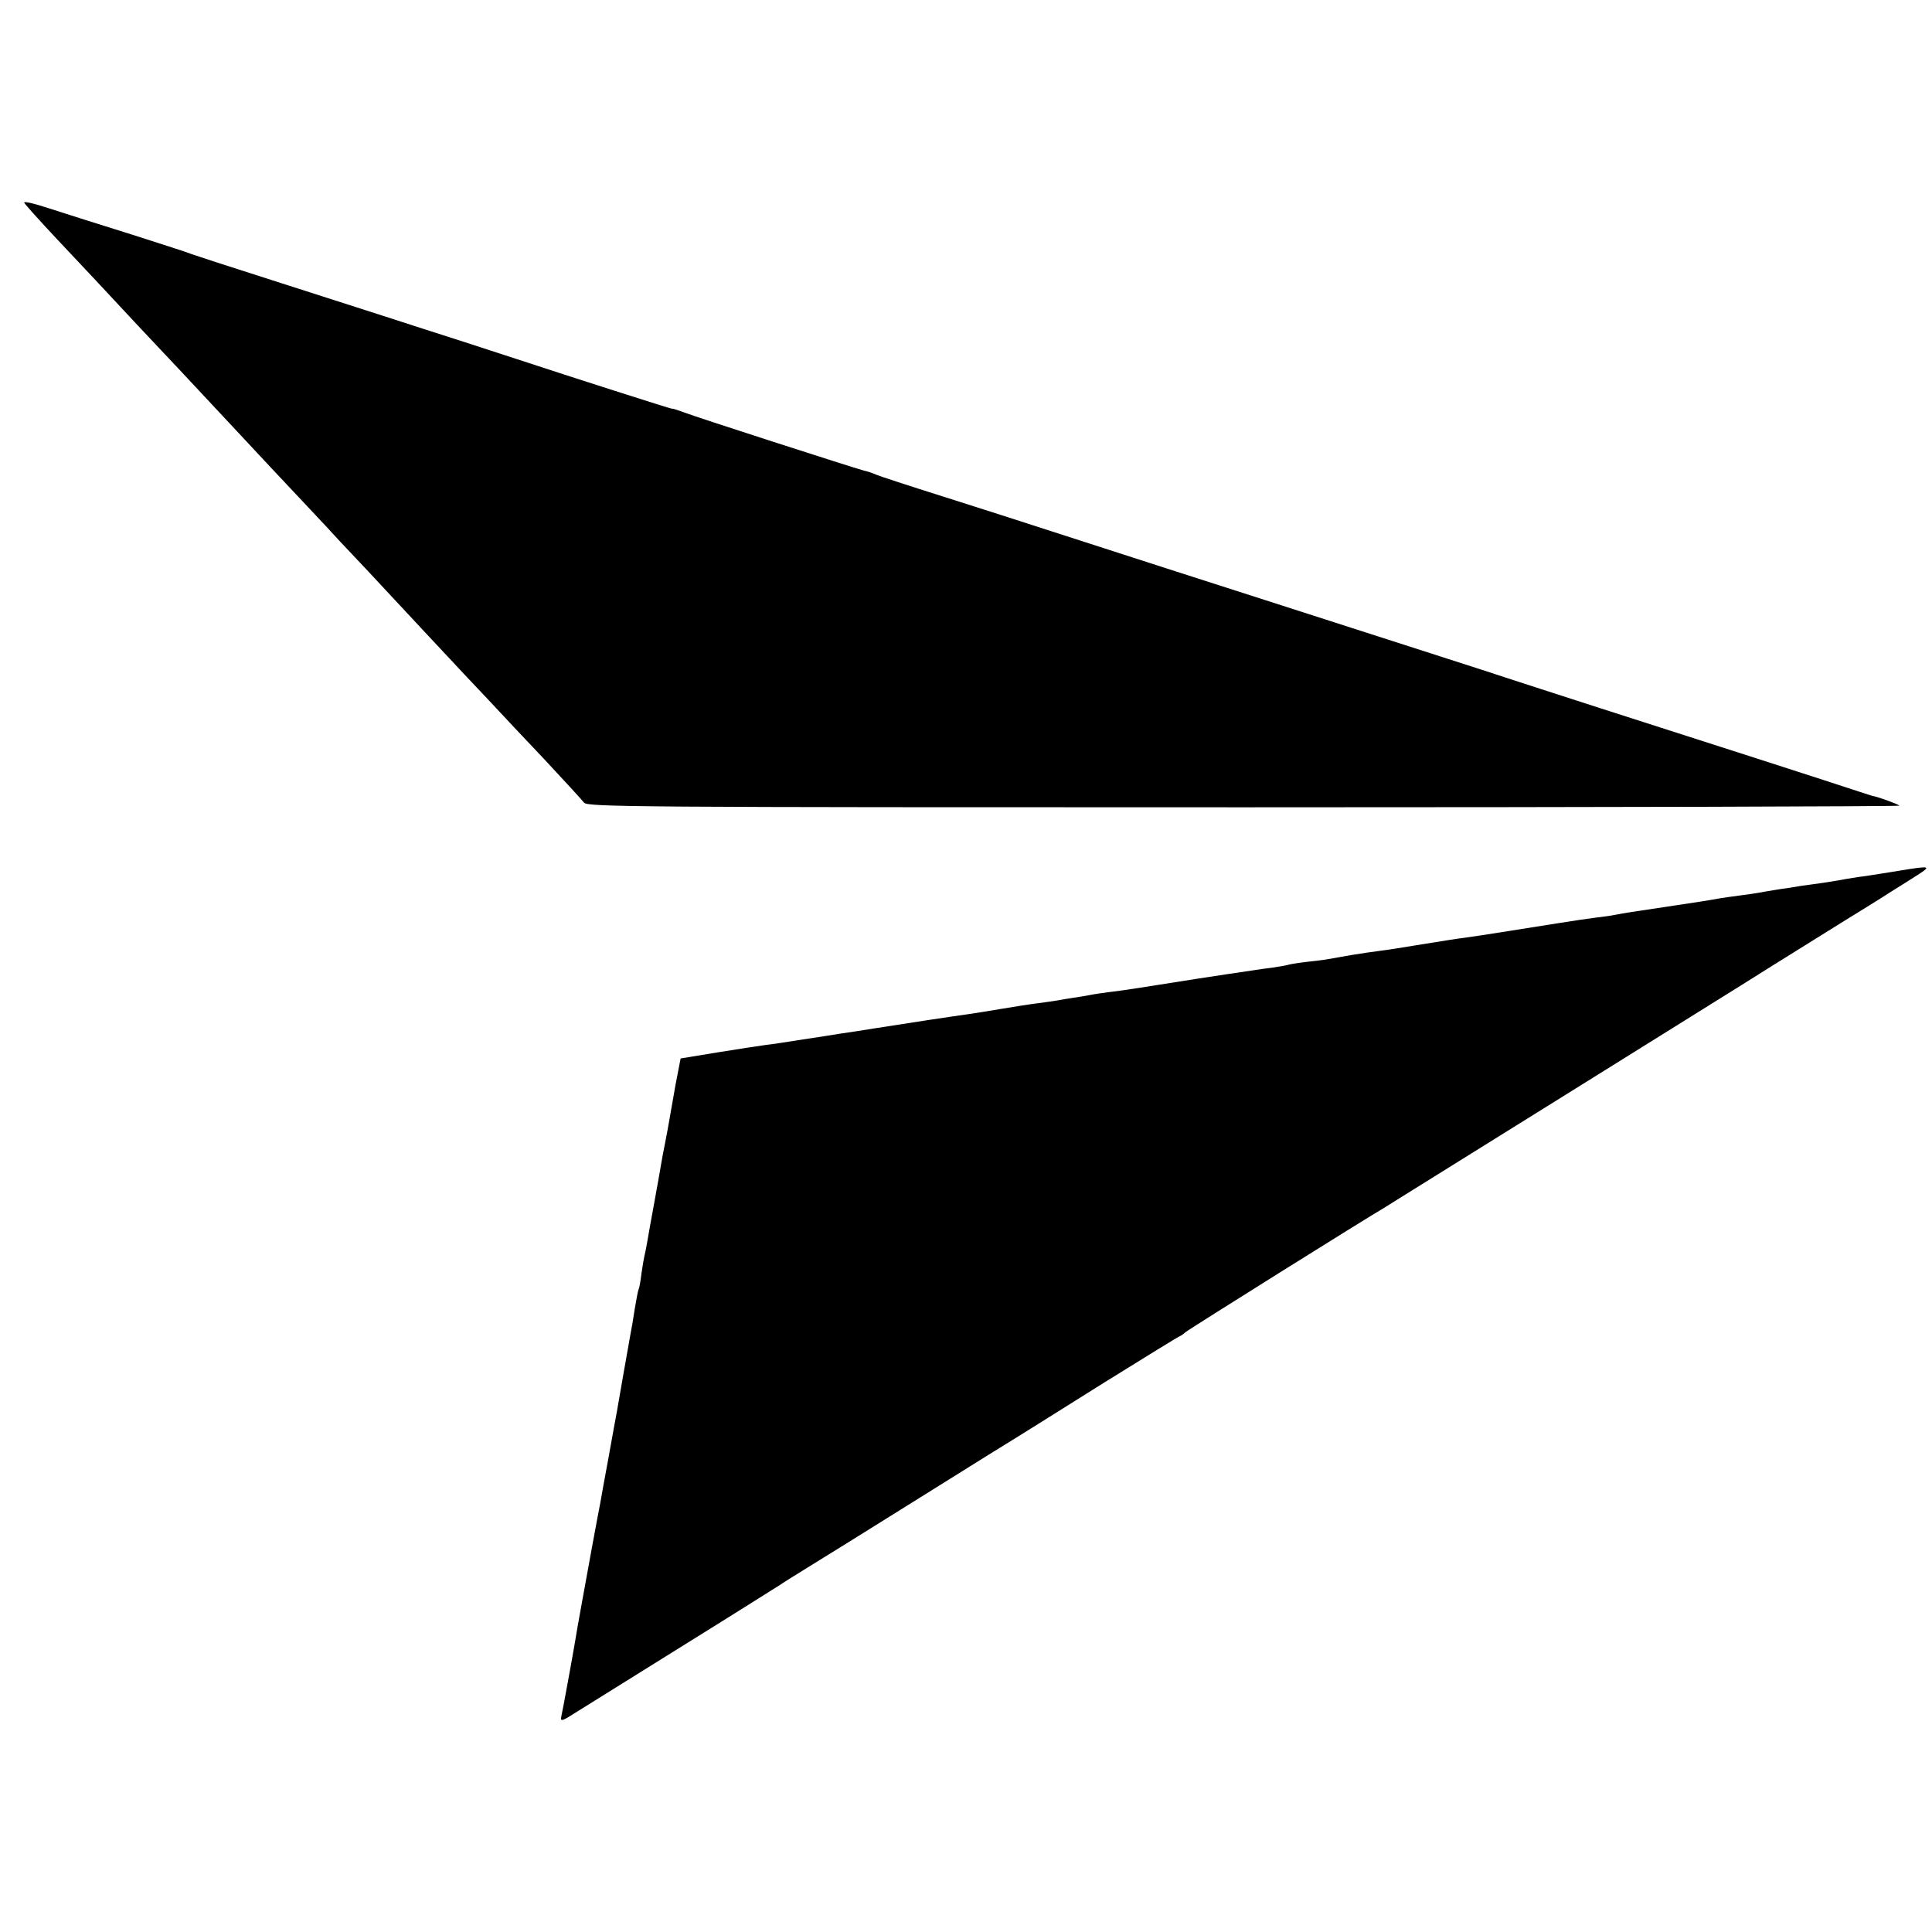
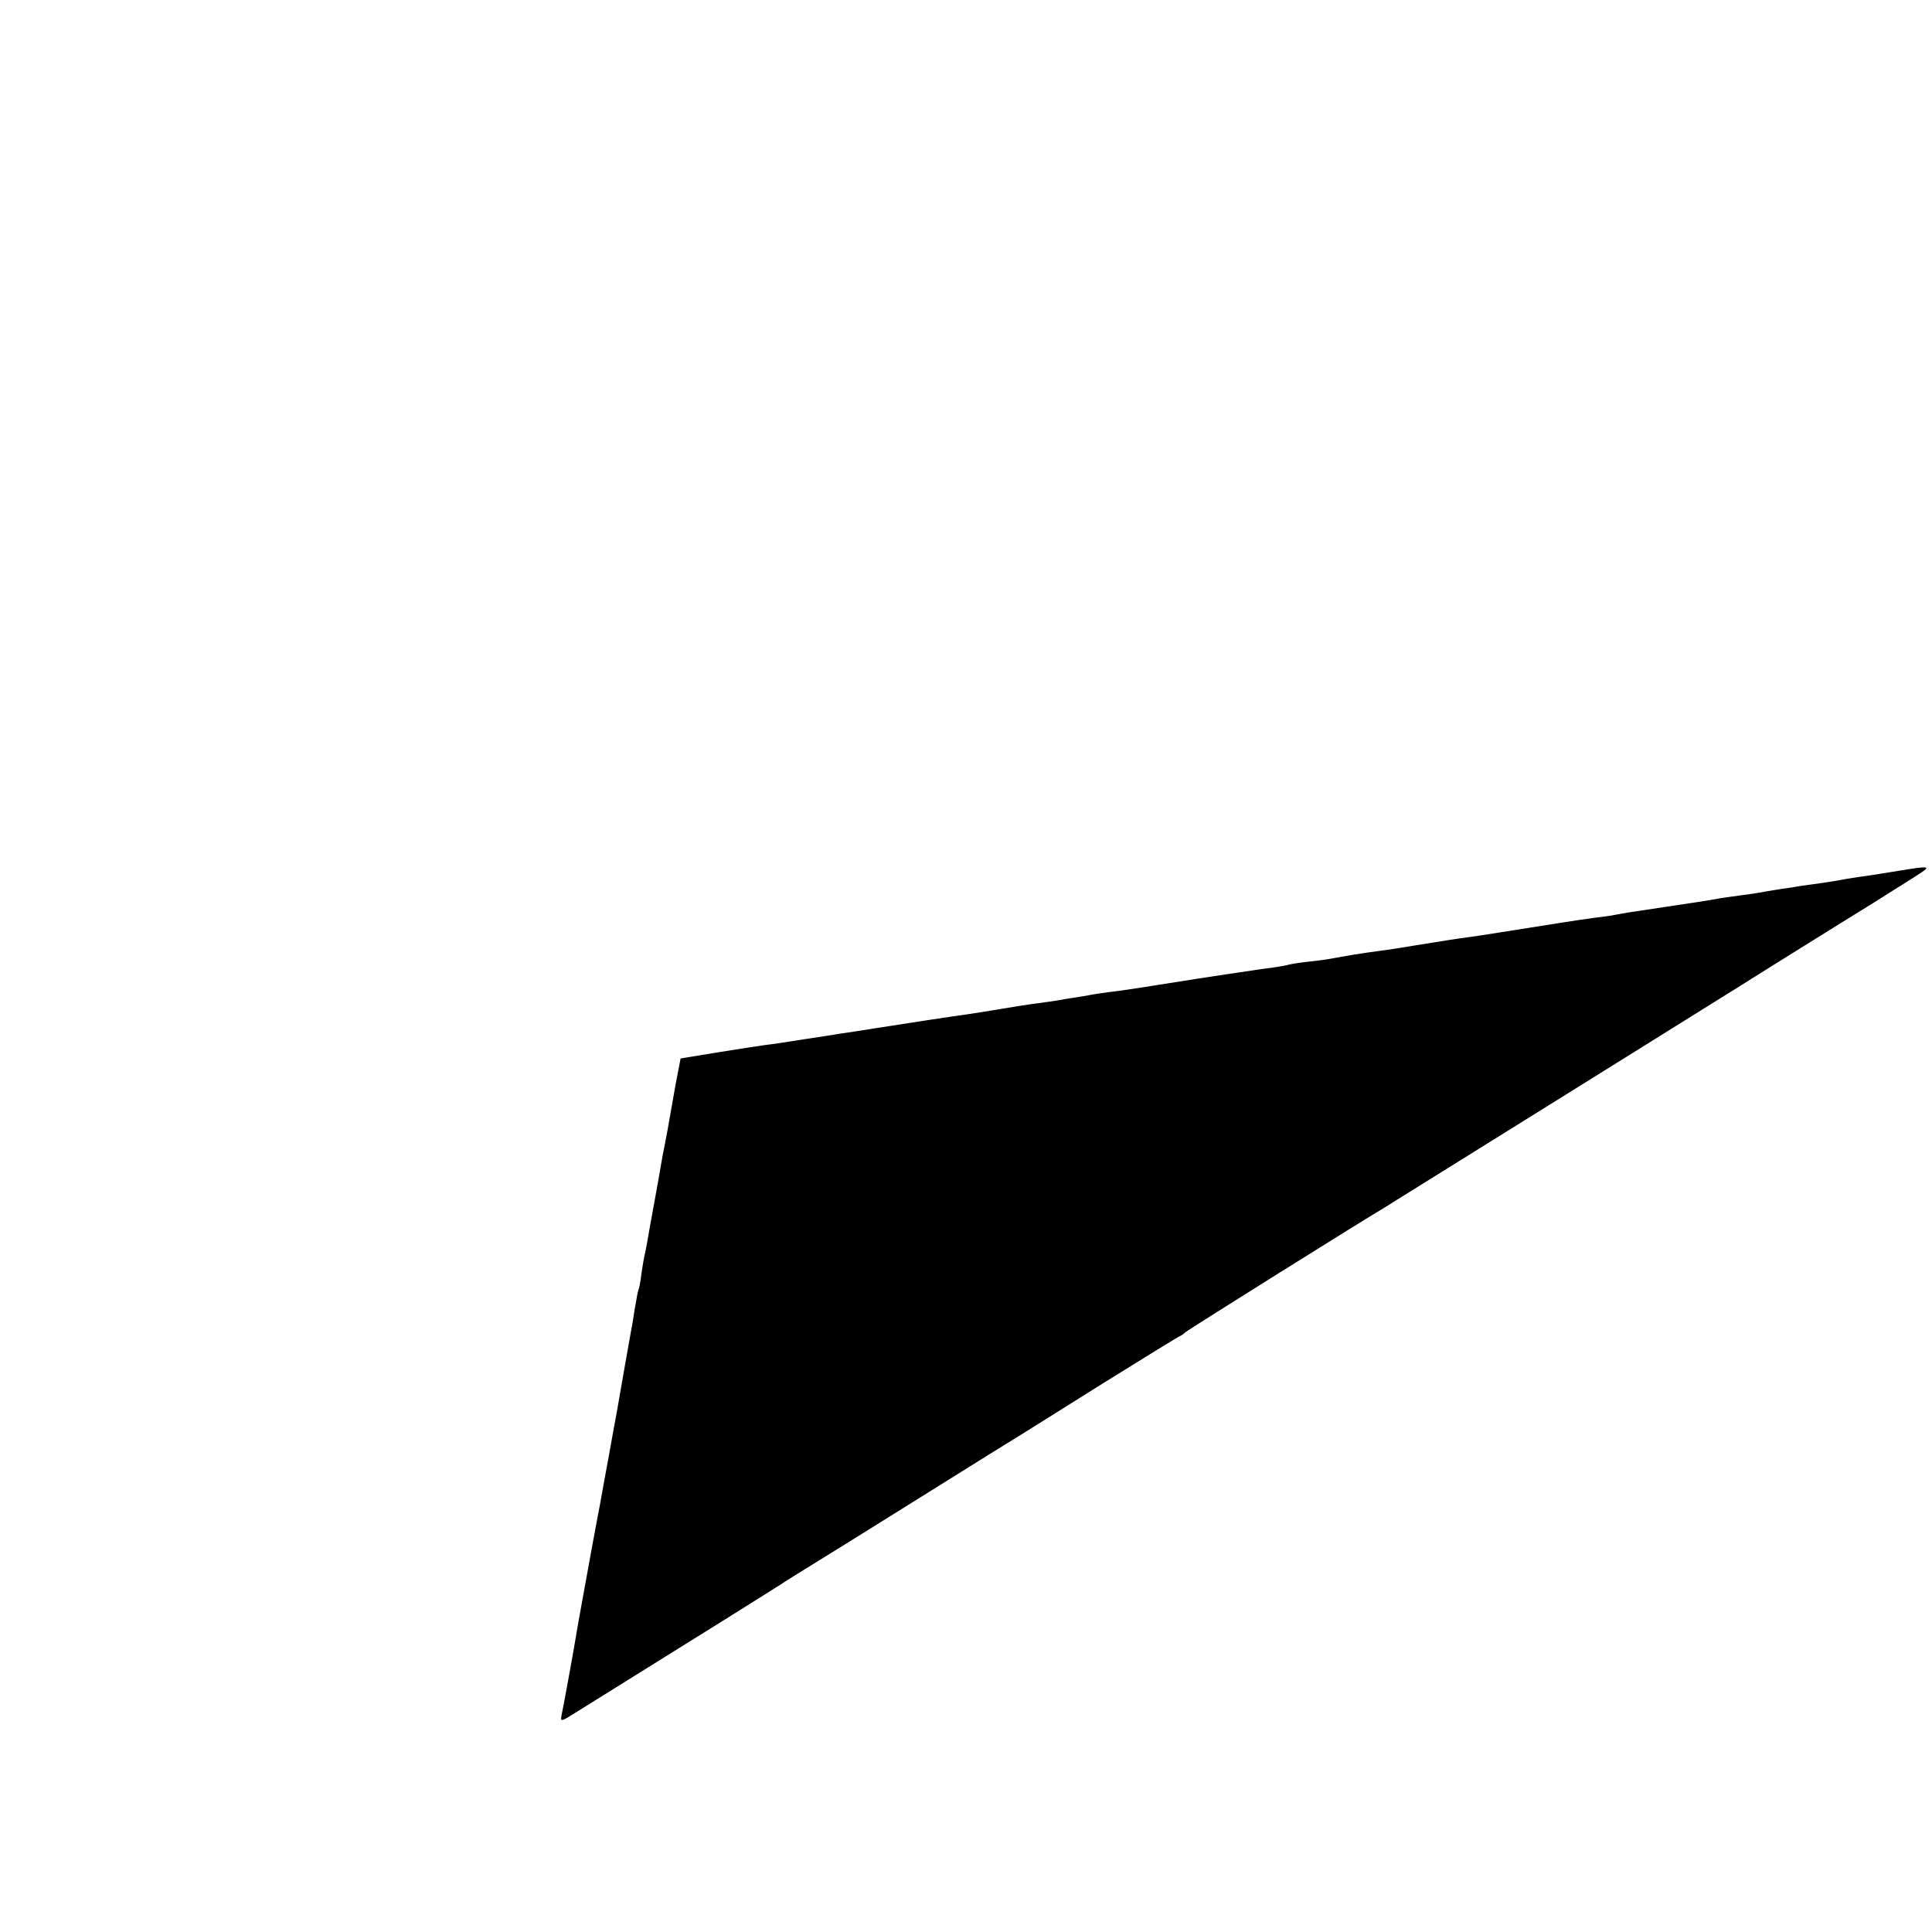
<svg xmlns="http://www.w3.org/2000/svg" version="1.0" width="700pt" height="700pt" viewBox="0 0 700 700" preserveAspectRatio="xMidYMid meet">
  <g transform="translate(0,700) scale(0.1,-0.1)" fill="#000000" stroke="none">
-     <path d="M88 6265 c4 -7 57 -66 118 -131 136 -144 138 -147 294 -314 69 -73 141 -150 160 -170 33 -35 213 -228 270 -289 14 -15 81 -87 150 -160 69 -73 138 -147 154 -165 16 -17 61 -65 100 -106 39 -42 125 -134 191 -205 66 -70 137 -147 158 -169 22 -23 66 -70 100 -106 33 -36 119 -127 191 -203 71 -76 135 -146 142 -155 12 -16 173 -17 2393 -17 1309 0 2377 3 2373 6 -6 6 -76 31 -92 34 -3 0 -27 8 -55 17 -68 23 -609 197 -940 303 -148 48 -301 97 -340 110 -65 22 -198 64 -875 282 -259 83 -430 138 -767 247 -93 30 -269 87 -393 126 -124 39 -234 75 -245 80 -11 5 -31 12 -45 15 -41 11 -612 195 -655 212 -22 8 -40 14 -40 12 0 -2 -387 122 -535 171 -30 10 -127 41 -215 70 -88 28 -221 71 -295 95 -74 24 -256 82 -405 130 -148 47 -279 90 -290 94 -11 5 -110 37 -220 72 -110 34 -244 77 -297 94 -58 19 -94 27 -90 20z" />
    <path d="M6880 3845 c-41 -7 -95 -15 -120 -19 -25 -3 -70 -10 -100 -16 -30 -5 -75 -12 -100 -15 -25 -3 -57 -8 -72 -11 -16 -2 -43 -6 -60 -9 -18 -3 -44 -7 -58 -10 -14 -2 -45 -7 -70 -10 -25 -3 -56 -8 -70 -10 -38 -7 -75 -13 -190 -30 -121 -18 -155 -23 -190 -30 -14 -3 -45 -7 -70 -10 -25 -3 -85 -12 -135 -20 -158 -25 -289 -46 -320 -50 -39 -5 -91 -13 -195 -30 -47 -8 -105 -17 -130 -20 -25 -3 -71 -10 -102 -15 -32 -6 -70 -12 -85 -15 -16 -3 -50 -7 -78 -10 -27 -3 -57 -8 -65 -10 -8 -3 -35 -7 -60 -11 -25 -3 -54 -7 -65 -9 -89 -13 -121 -18 -200 -30 -182 -29 -290 -46 -330 -50 -22 -3 -51 -7 -65 -10 -14 -3 -41 -7 -60 -10 -19 -3 -46 -7 -60 -10 -14 -2 -45 -7 -70 -10 -25 -3 -83 -12 -130 -20 -47 -8 -103 -17 -125 -20 -52 -7 -216 -32 -330 -50 -49 -8 -108 -17 -130 -20 -22 -4 -83 -13 -135 -21 -52 -8 -113 -18 -135 -20 -22 -3 -101 -15 -175 -27 l-134 -22 -18 -93 c-9 -52 -19 -108 -22 -125 -3 -18 -10 -57 -16 -87 -6 -30 -13 -66 -15 -80 -2 -14 -13 -74 -24 -135 -11 -60 -23 -126 -26 -145 -3 -19 -8 -42 -10 -50 -2 -8 -7 -37 -11 -65 -3 -27 -8 -53 -10 -56 -2 -3 -8 -34 -14 -70 -5 -35 -12 -75 -15 -89 -6 -34 -44 -248 -50 -285 -3 -16 -17 -91 -30 -165 -14 -74 -27 -148 -30 -165 -3 -16 -17 -88 -30 -160 -30 -165 -55 -301 -61 -340 -7 -43 -44 -246 -50 -273 -4 -21 0 -20 58 17 35 22 212 132 393 245 182 113 337 211 345 216 8 6 50 32 92 58 43 26 229 142 413 257 185 116 348 217 363 226 15 9 150 94 300 188 151 94 276 171 279 171 2 0 10 6 18 13 11 10 658 415 722 452 10 6 29 18 43 27 14 9 291 181 615 383 325 202 610 381 635 396 46 29 127 80 357 223 71 44 151 93 178 111 28 17 73 46 100 63 55 35 51 36 -65 17z" />
  </g>
</svg>